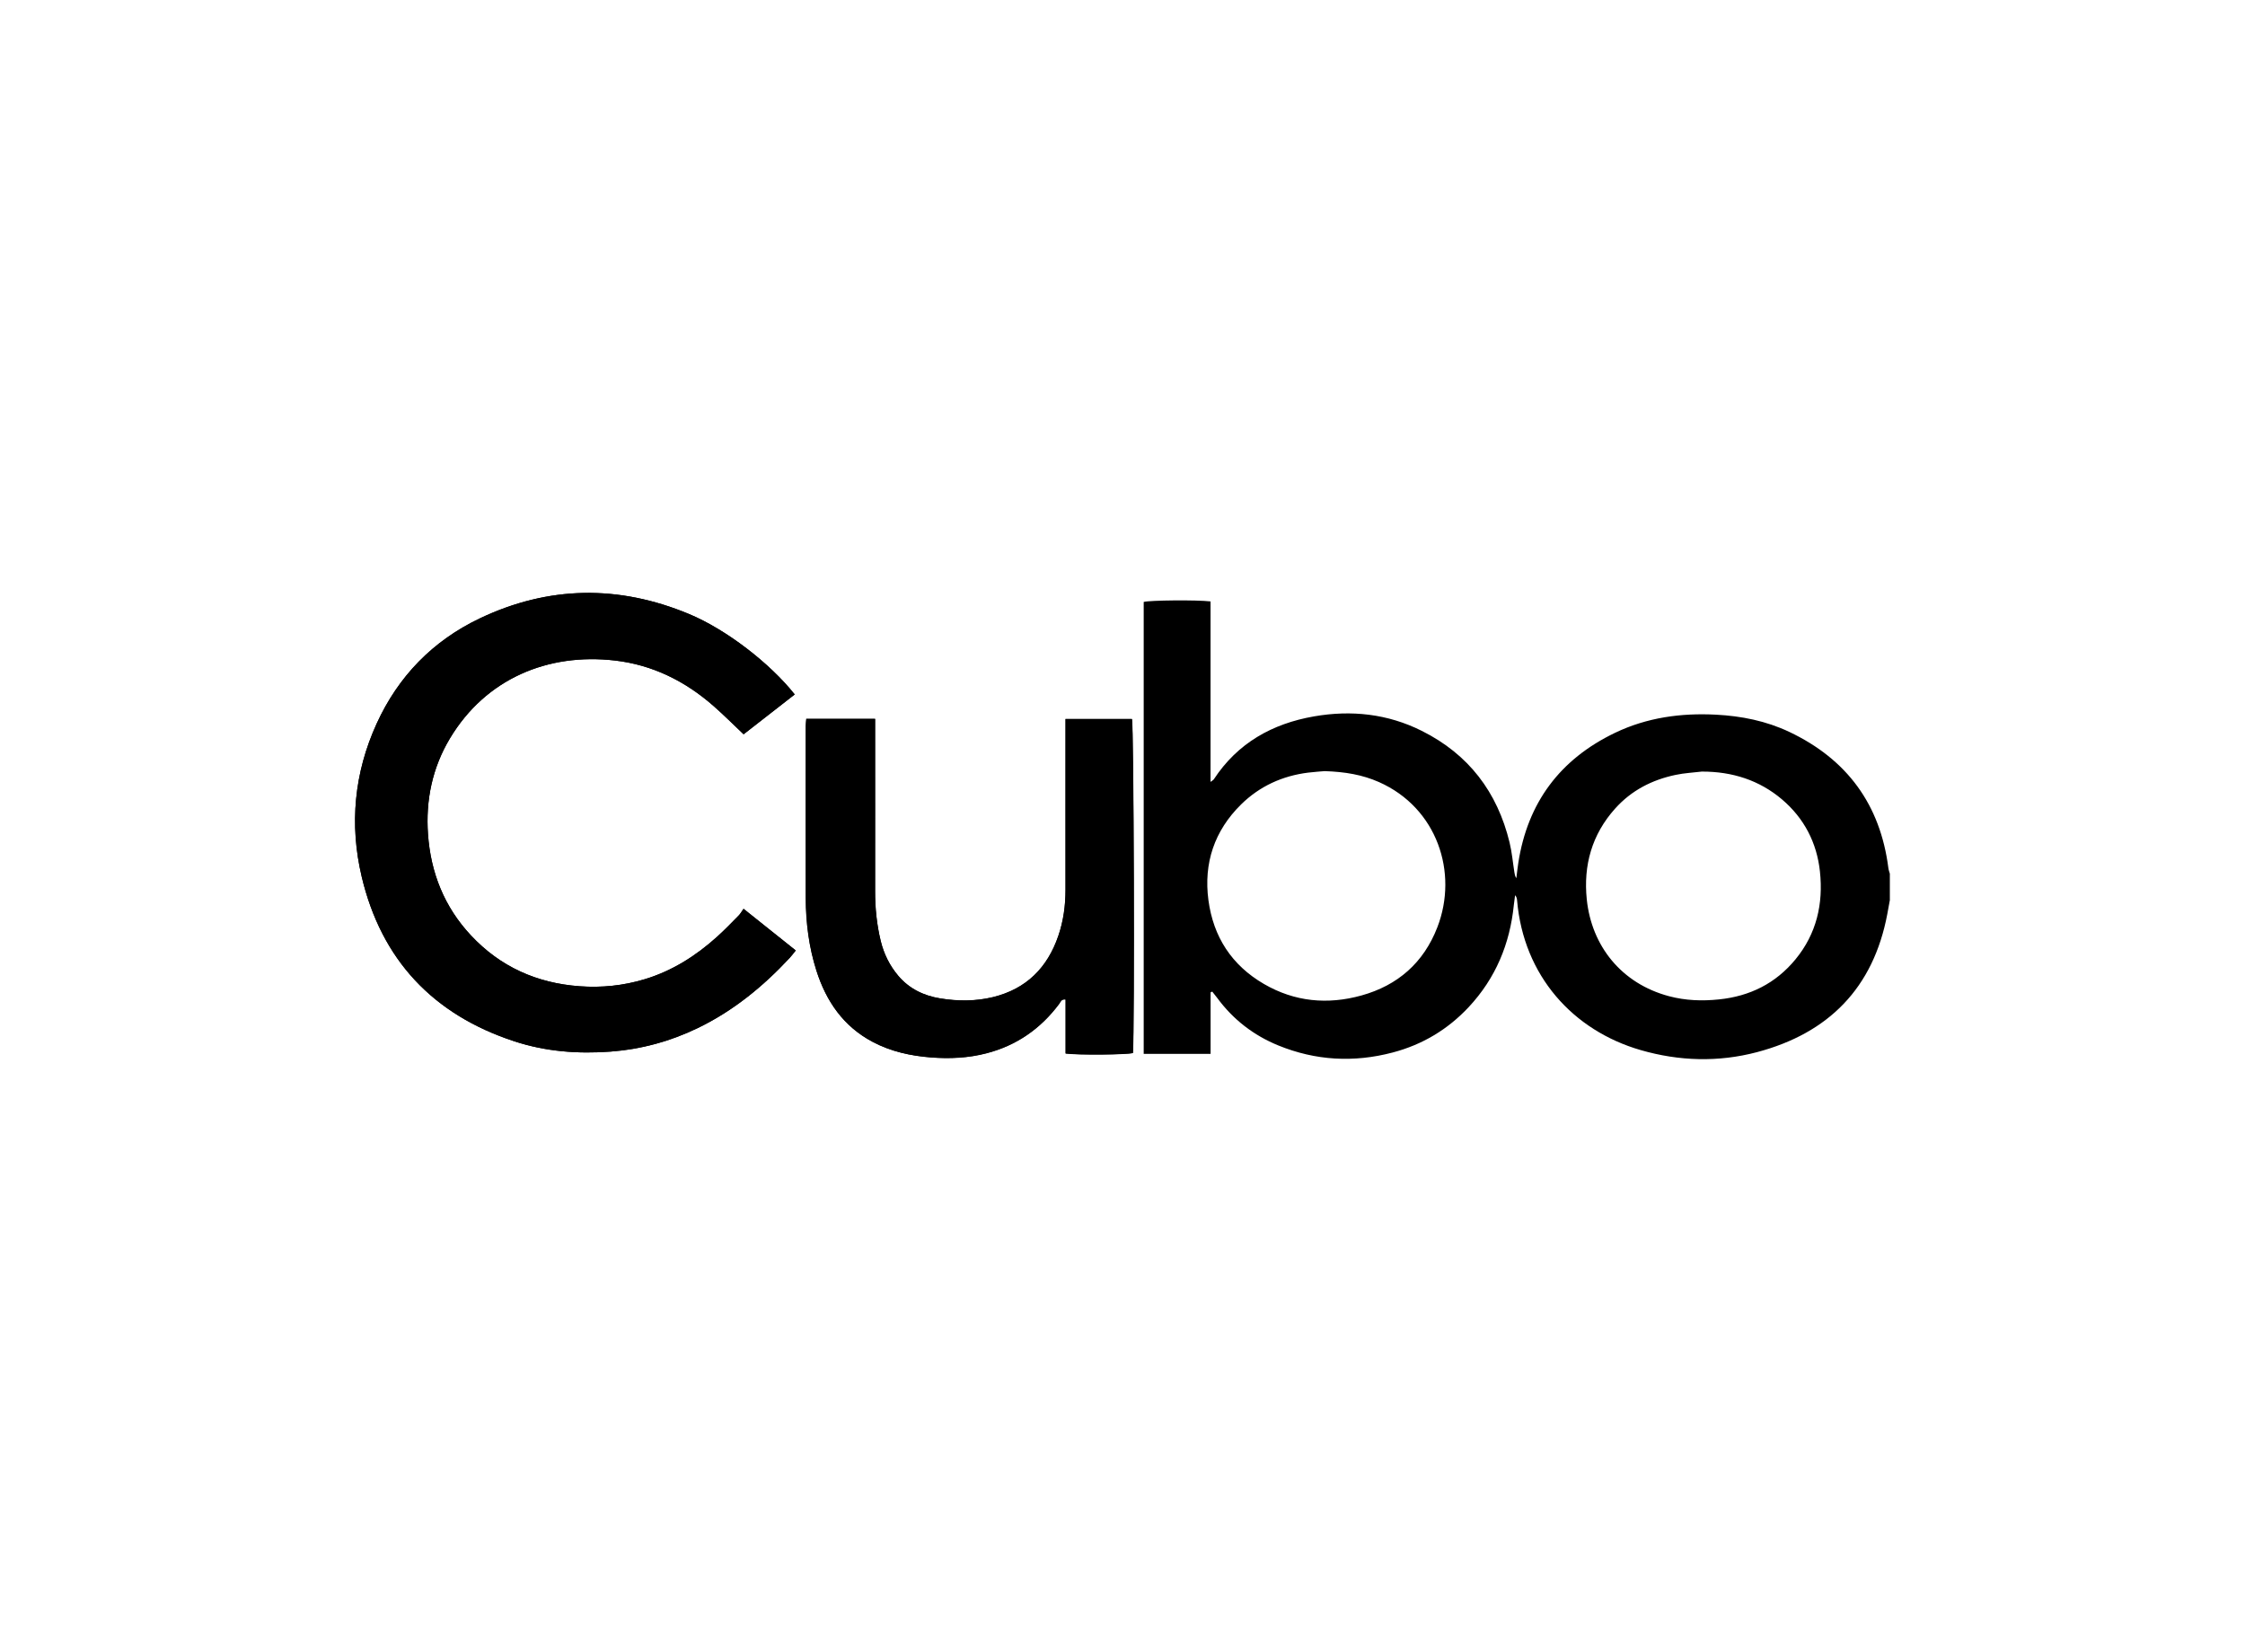
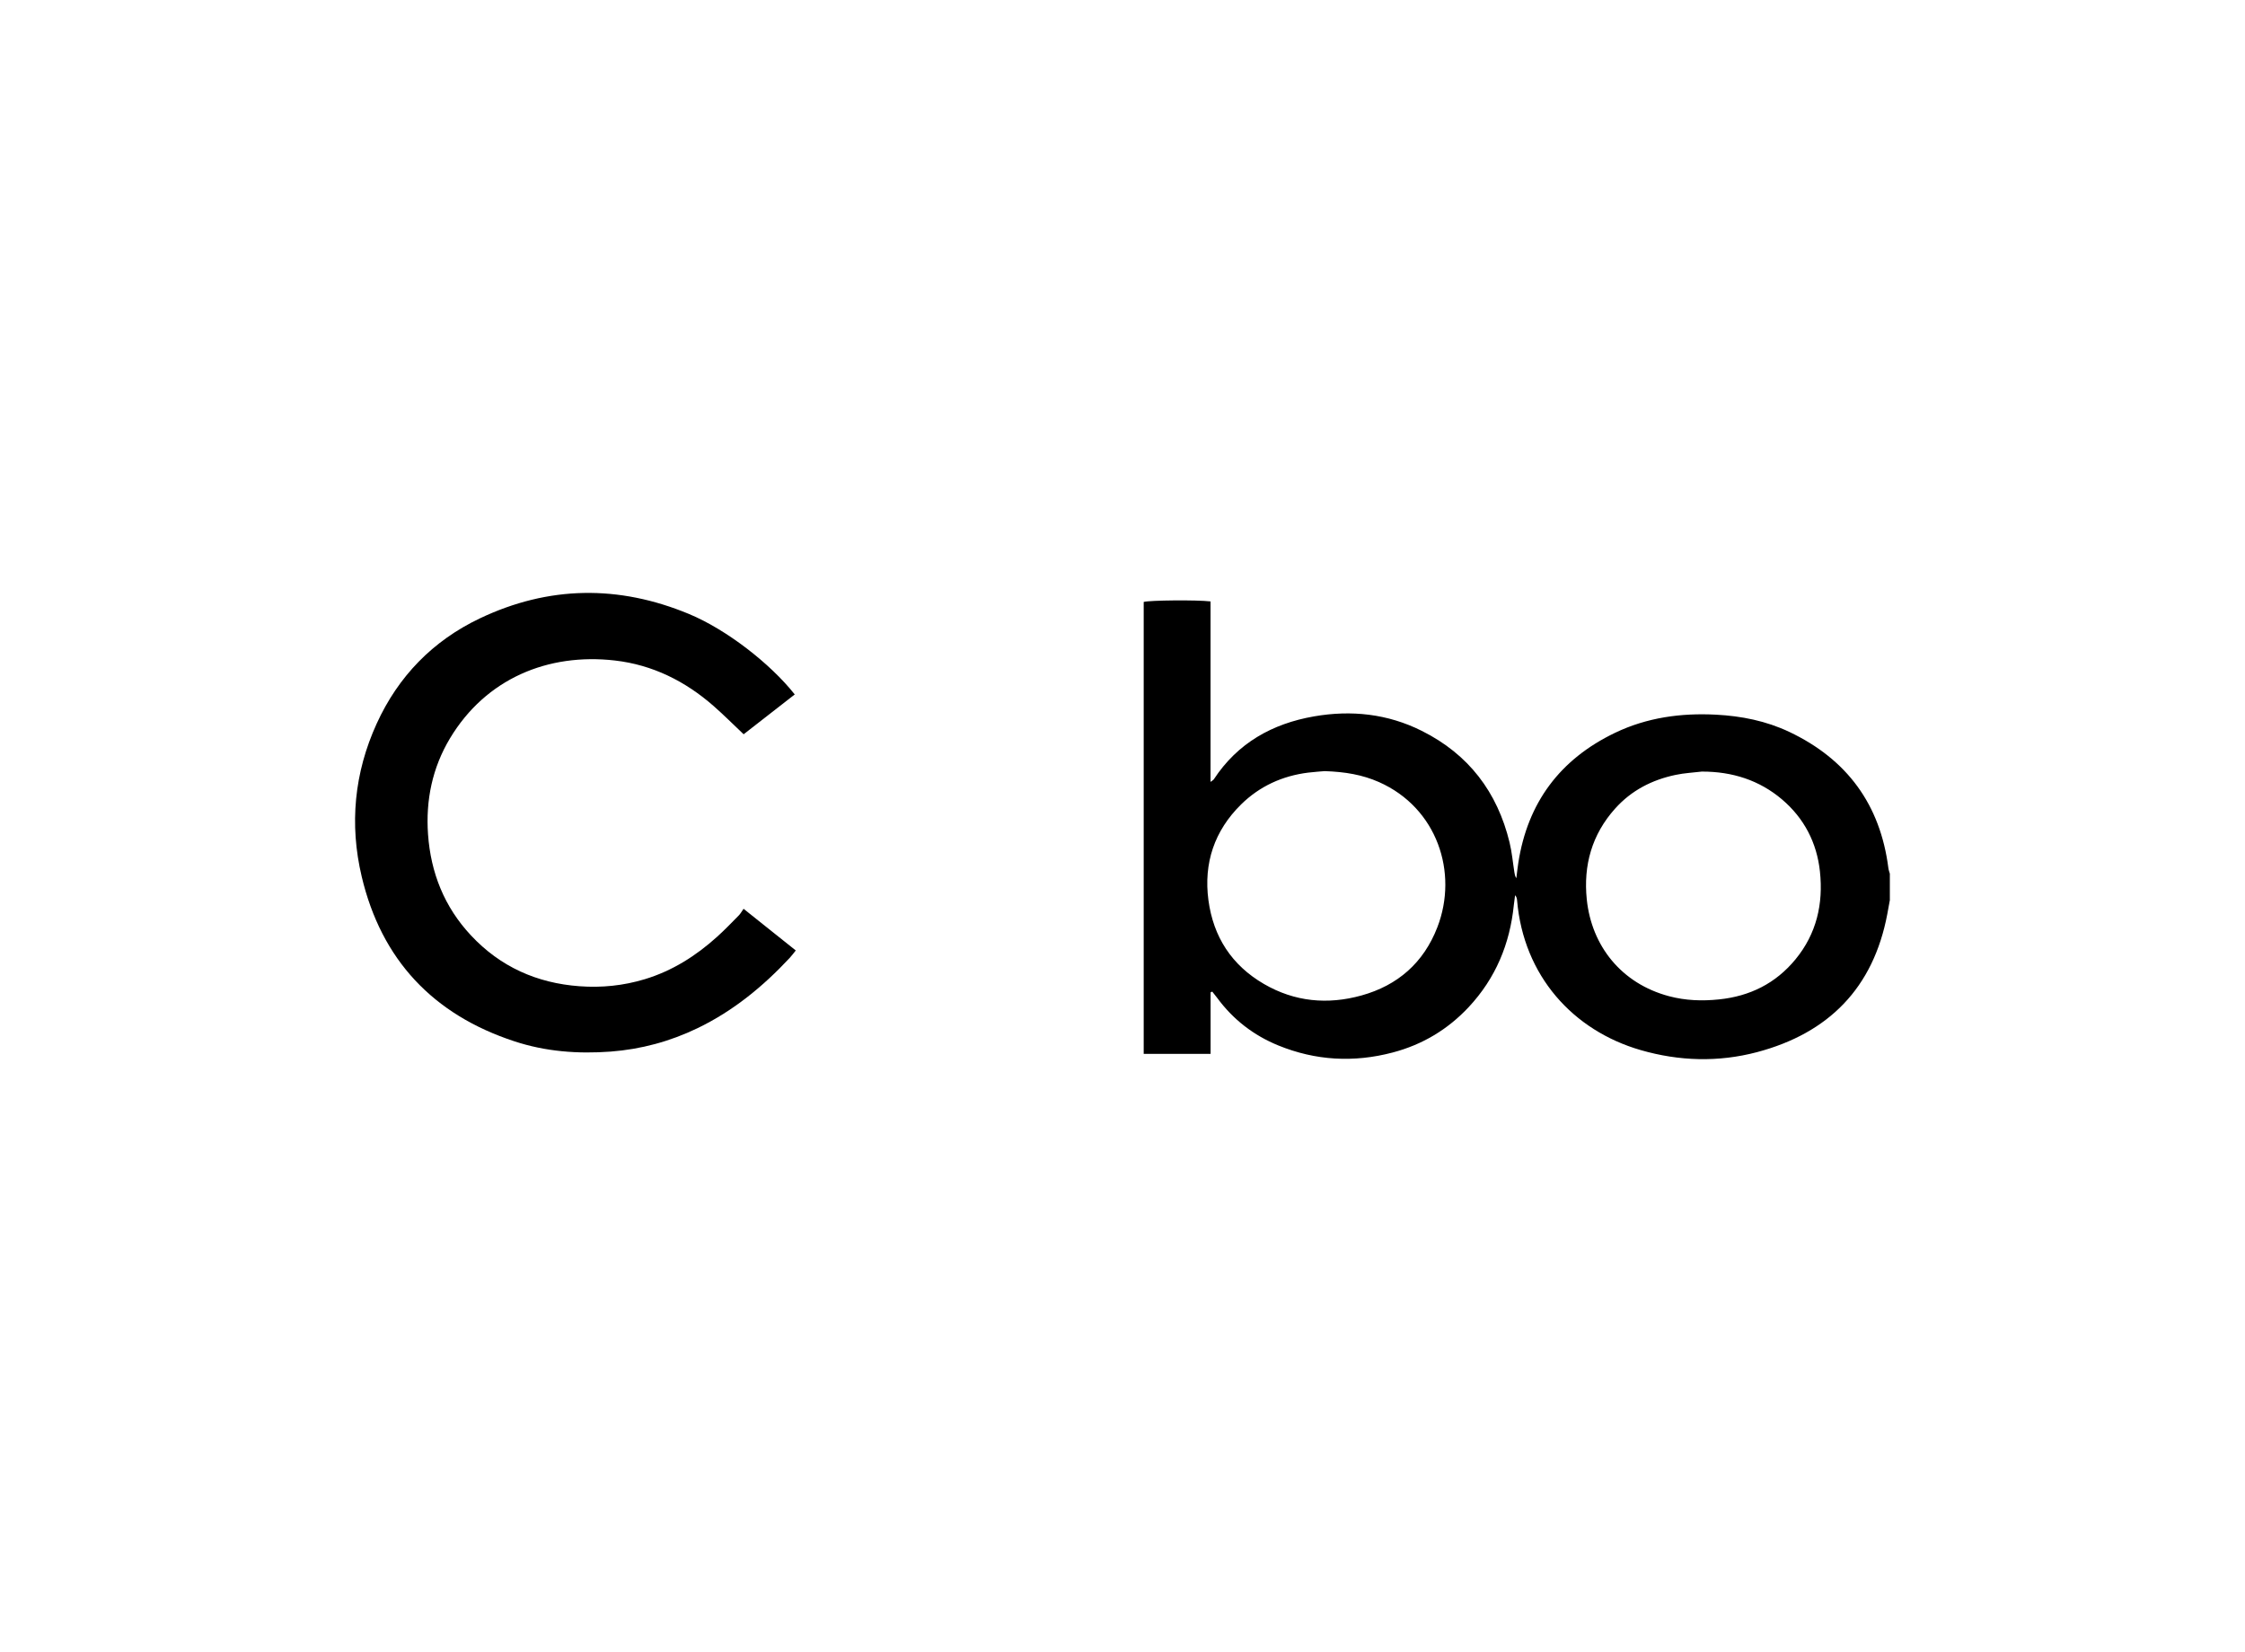
<svg xmlns="http://www.w3.org/2000/svg" viewBox="0 0 394 290">
  <g id="Background">
-     <rect width="394" height="290" fill="#fff" stroke-width="0" />
-   </g>
+     </g>
  <g id="Logos">
    <g>
-       <path d="M130.49,159.52c-.31.44-.53.85-.84,1.17-1.25,1.27-2.49,2.56-3.81,3.75-3.71,3.34-7.84,5.97-12.67,7.44-3.76,1.14-7.59,1.53-11.49,1.24-7.47-.55-13.88-3.41-19.03-8.92-4.68-5-7.06-11-7.54-17.75-.43-5.98.75-11.67,3.85-16.84,6.31-10.52,17.23-15.02,28.93-13.67,6.63.76,12.37,3.62,17.35,8,1.79,1.57,3.47,3.26,5.26,4.95,2.98-2.32,5.97-4.65,8.97-6.99-4.34-5.47-12.03-11.41-18.55-14.12-12.33-5.14-24.64-4.99-36.72.77-8.26,3.93-14.33,10.2-18.11,18.49-3.92,8.6-4.79,17.64-2.62,26.83,3.46,14.61,12.52,24.23,26.78,28.91,5.48,1.8,11.15,2.24,16.92,1.81,5.36-.4,10.43-1.79,15.24-4.11,6.23-3,11.5-7.3,16.18-12.34.36-.39.68-.83,1.06-1.3-3.06-2.44-5.99-4.78-9.17-7.32ZM141.49,126.2c-.03.45-.09.84-.09,1.24,0,10.06-.02,20.13,0,30.19.01,4.34.56,8.64,1.88,12.77,1.71,5.35,4.73,9.76,9.86,12.47,3.21,1.7,6.68,2.46,10.26,2.73,3.27.25,6.52.1,9.71-.73,5.29-1.37,9.5-4.31,12.75-8.66.25-.34.36-.89,1.14-.78v9.48c2.19.29,10.75.22,11.81-.09.31-4.28.16-57.48-.17-58.62h-11.65c0,.65,0,1.2,0,1.75,0,9.4-.01,18.81,0,28.21,0,2.77-.36,5.49-1.26,8.1-1.91,5.59-5.62,9.33-11.48,10.76-3.06.74-6.17.73-9.26.22-2.89-.47-5.44-1.7-7.37-3.99-1.5-1.78-2.51-3.82-3.06-6.08-.7-2.88-1-5.8-.99-8.76.02-9.51,0-19.01,0-28.52,0-.54,0-1.09,0-1.72h-12.1Z" fill="#000" stroke-width="0" />
      <path d="M331.68,157.95c-.15.84-.3,1.68-.46,2.51-2.44,12.94-10.28,20.9-22.87,24.23-6.78,1.79-13.65,1.59-20.4-.36-11.91-3.44-20.57-13.07-21.7-26.27-.03-.3-.06-.59-.35-.92-.07.57-.16,1.14-.22,1.71-.69,6.84-3.2,12.88-7.93,17.94-3.67,3.92-8.12,6.59-13.33,7.96-6.82,1.8-13.54,1.43-20.08-1.24-4.33-1.77-7.93-4.55-10.71-8.33-.28-.38-.58-.75-.88-1.12-.1.04-.19.08-.29.13v10.8h-11.74v-79.33c1.06-.3,9.35-.38,11.73-.09,0,5.24,0,10.5,0,15.76,0,5.23,0,10.46,0,15.92.32-.24.49-.32.58-.46,4.17-6.36,10.24-9.76,17.58-11.04,6.55-1.14,12.92-.46,18.91,2.54,8.21,4.1,13.26,10.73,15.41,19.59.42,1.72.57,3.51.85,5.26.05.34.11.67.34,1.01.11-.89.2-1.78.34-2.66,1.63-10.6,7.32-18.22,16.99-22.86,5.59-2.68,11.55-3.5,17.71-3.18,4.47.23,8.8,1.1,12.86,3.02,10.14,4.81,15.97,12.76,17.39,23.9.04.34.17.67.26,1v4.58ZM232.47,135.36c-.63.06-1.75.12-2.86.26-4.54.56-8.53,2.38-11.79,5.58-4.7,4.63-6.6,10.31-5.74,16.81.86,6.43,4.07,11.41,9.74,14.71,5.4,3.14,11.18,3.67,17.12,2.02,6.38-1.77,10.92-5.76,13.32-11.98,3.71-9.6-.05-20.96-10.25-25.48-2.9-1.28-5.92-1.8-9.54-1.92ZM298.76,135.43c-1.56.19-3.15.26-4.69.59-4.14.87-7.75,2.72-10.61,5.91-4.09,4.56-5.59,9.96-4.98,15.94.84,8.16,6.06,14.77,14.44,17,2.89.77,5.82.87,8.78.56,5.42-.56,9.94-2.81,13.41-7.03,3.7-4.5,4.9-9.75,4.29-15.42-.54-5.06-2.78-9.36-6.65-12.65-3.99-3.39-8.75-4.89-14-4.89Z" fill="#000" stroke-width="0" />
      <path d="M130.49,159.52c3.18,2.54,6.11,4.88,9.17,7.32-.38.47-.7.91-1.06,1.3-4.69,5.03-9.95,9.34-16.18,12.34-4.81,2.32-9.88,3.7-15.24,4.11-5.77.43-11.44,0-16.92-1.81-14.25-4.68-23.32-14.3-26.78-28.91-2.18-9.19-1.3-18.23,2.62-26.83,3.78-8.3,9.85-14.56,18.11-18.49,12.08-5.75,24.38-5.9,36.72-.77,6.52,2.71,14.22,8.65,18.55,14.12-3,2.33-5.99,4.67-8.97,6.99-1.79-1.69-3.47-3.38-5.26-4.95-4.98-4.37-10.72-7.24-17.35-8-11.7-1.34-22.62,3.16-28.93,13.67-3.1,5.17-4.27,10.86-3.85,16.84.48,6.75,2.86,12.75,7.54,17.75,5.15,5.51,11.56,8.37,19.03,8.92,3.89.29,7.73-.1,11.49-1.24,4.83-1.47,8.96-4.09,12.67-7.44,1.32-1.19,2.56-2.48,3.81-3.75.31-.32.53-.73.84-1.17Z" fill="#000" stroke-width="0" />
-       <path d="M141.49,126.2h12.1c0,.63,0,1.17,0,1.72,0,9.51,0,19.01,0,28.52,0,2.96.29,5.89.99,8.76.55,2.25,1.56,4.3,3.06,6.08,1.92,2.29,4.48,3.52,7.37,3.99,3.08.5,6.19.52,9.26-.22,5.86-1.42,9.57-5.17,11.48-10.76.89-2.61,1.26-5.33,1.26-8.1-.02-9.4,0-18.81,0-28.21,0-.55,0-1.1,0-1.75,3.97,0,7.81,0,11.66,0,.33,1.14.48,54.34.17,58.62-1.05.3-9.62.38-11.81.09v-9.48c-.78-.11-.89.44-1.14.78-3.26,4.35-7.47,7.29-12.75,8.66-3.19.83-6.44.98-9.71.73-3.58-.28-7.05-1.03-10.26-2.73-5.13-2.71-8.15-7.12-9.86-12.47-1.32-4.14-1.87-8.43-1.88-12.77-.03-10.06,0-20.13,0-30.19,0-.39.05-.79.09-1.24Z" fill="#000" stroke-width="0" />
    </g>
  </g>
</svg>